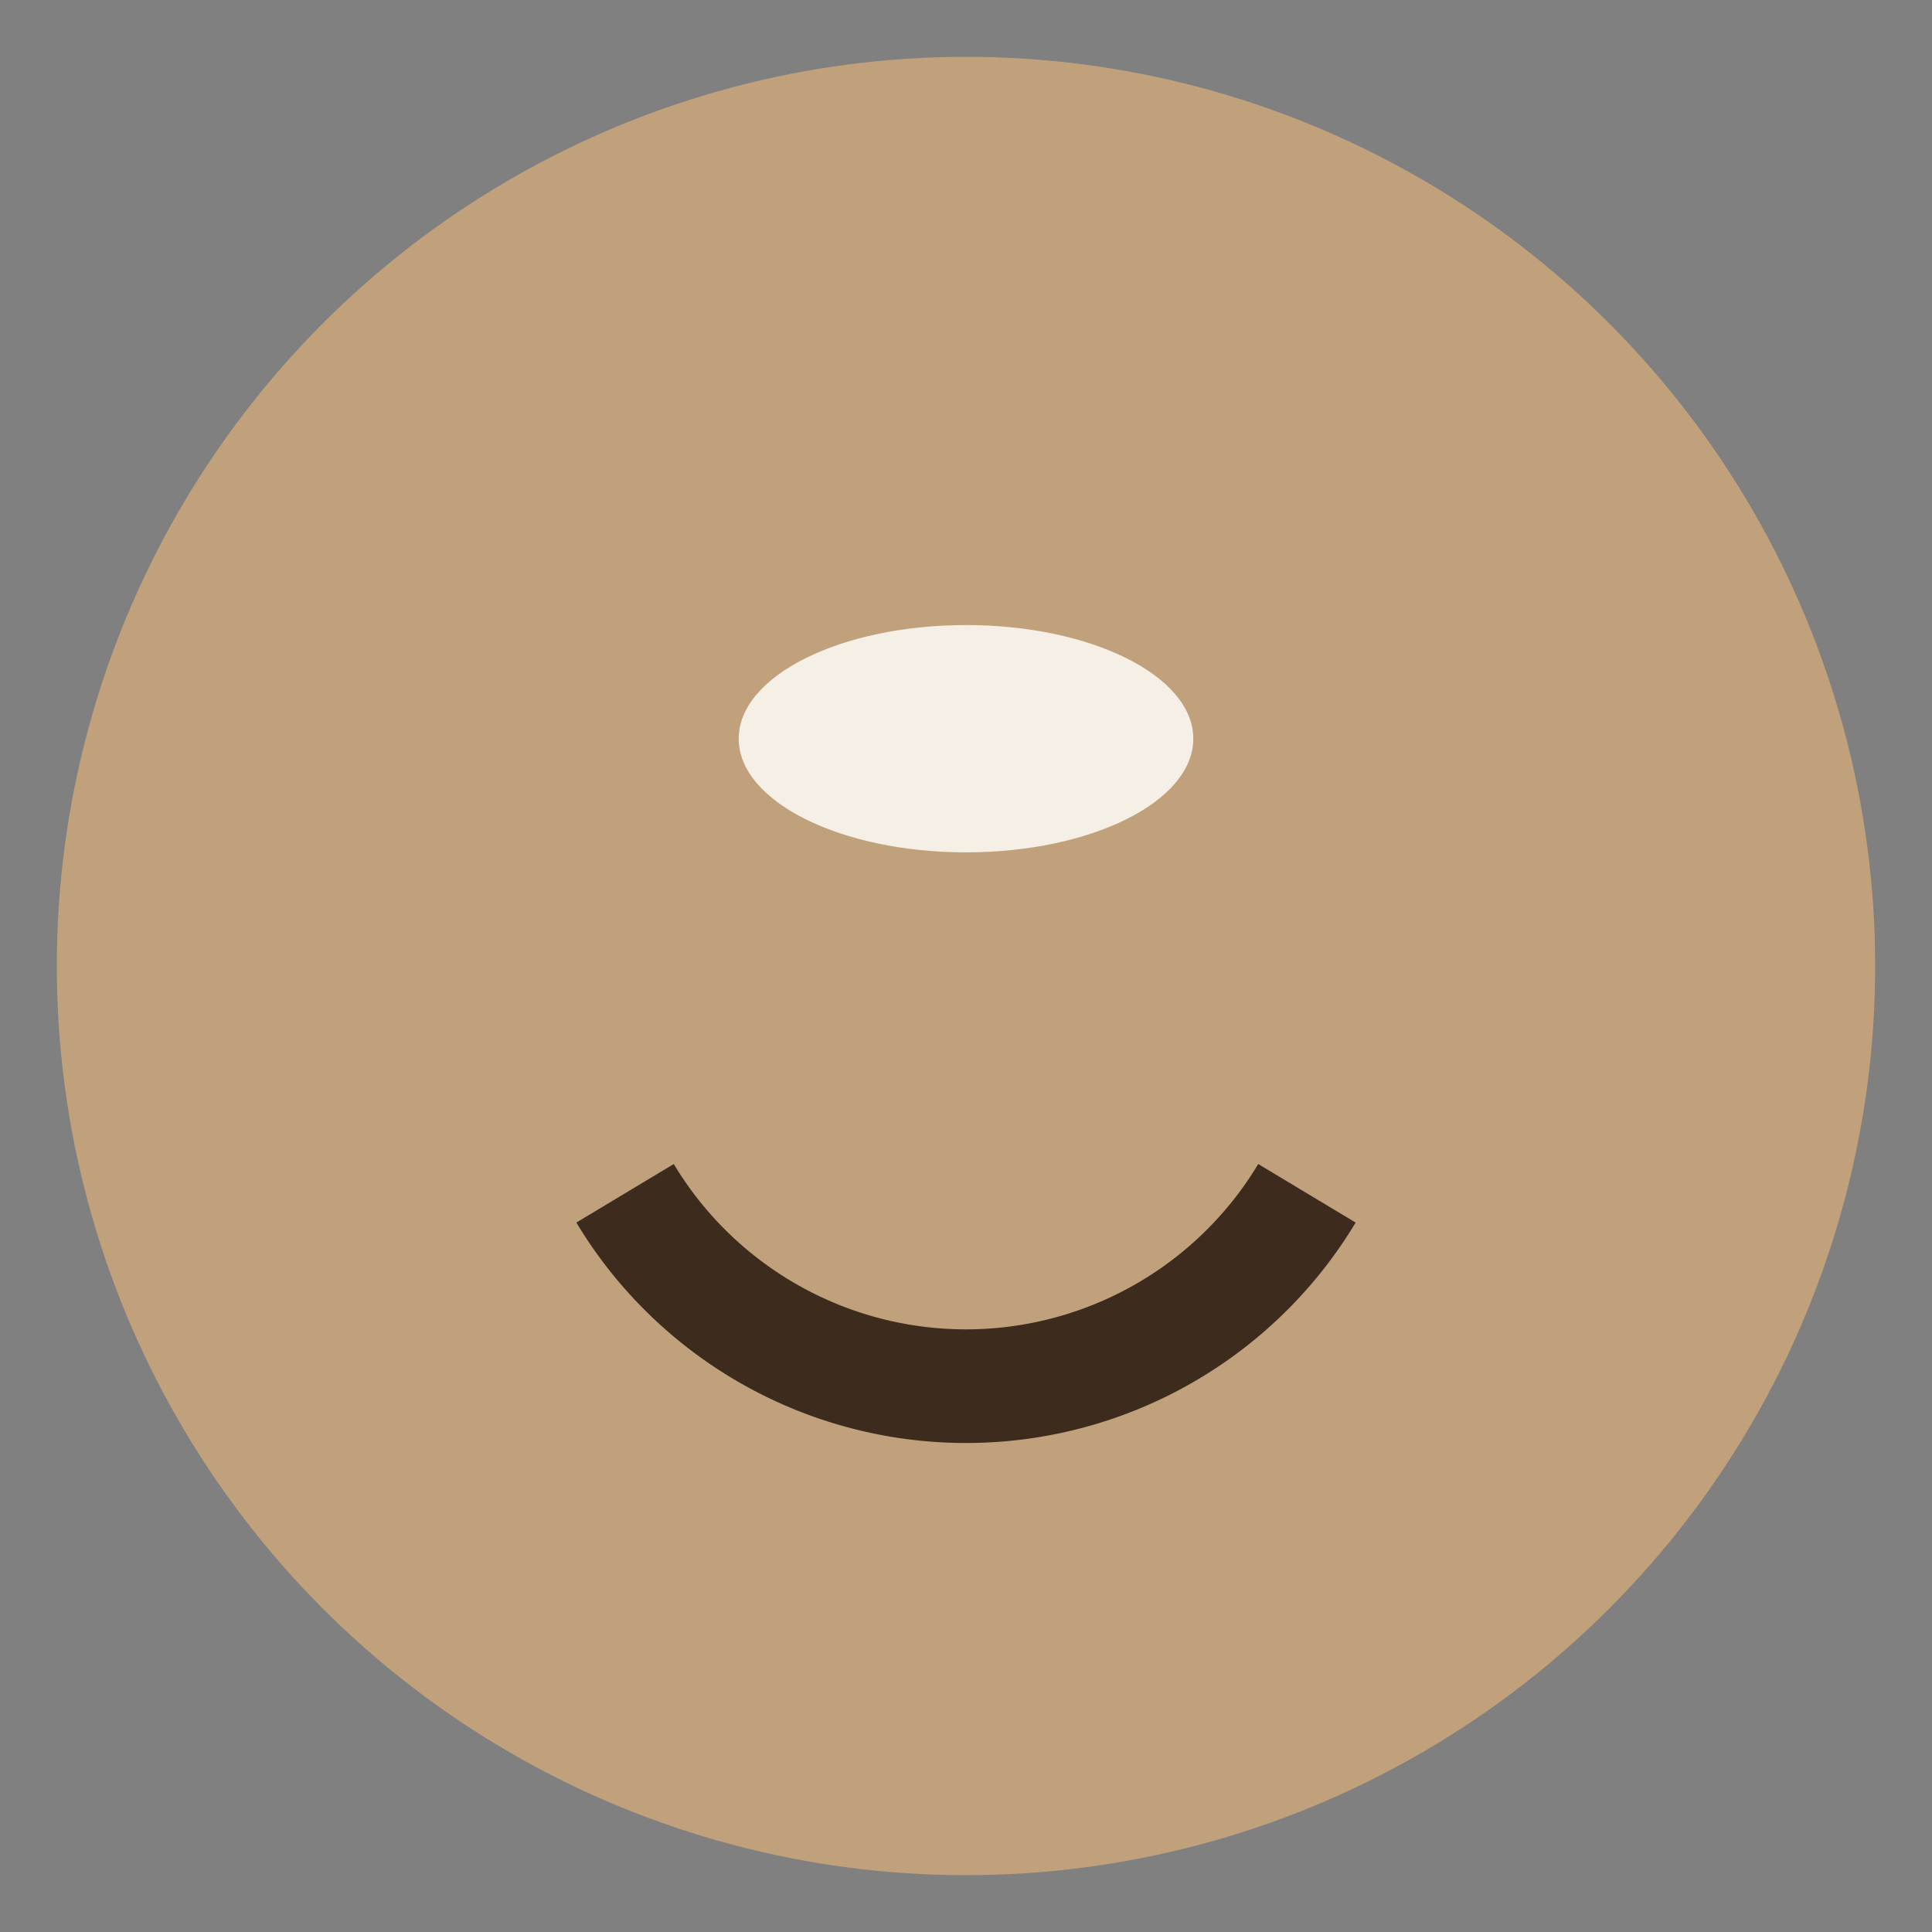
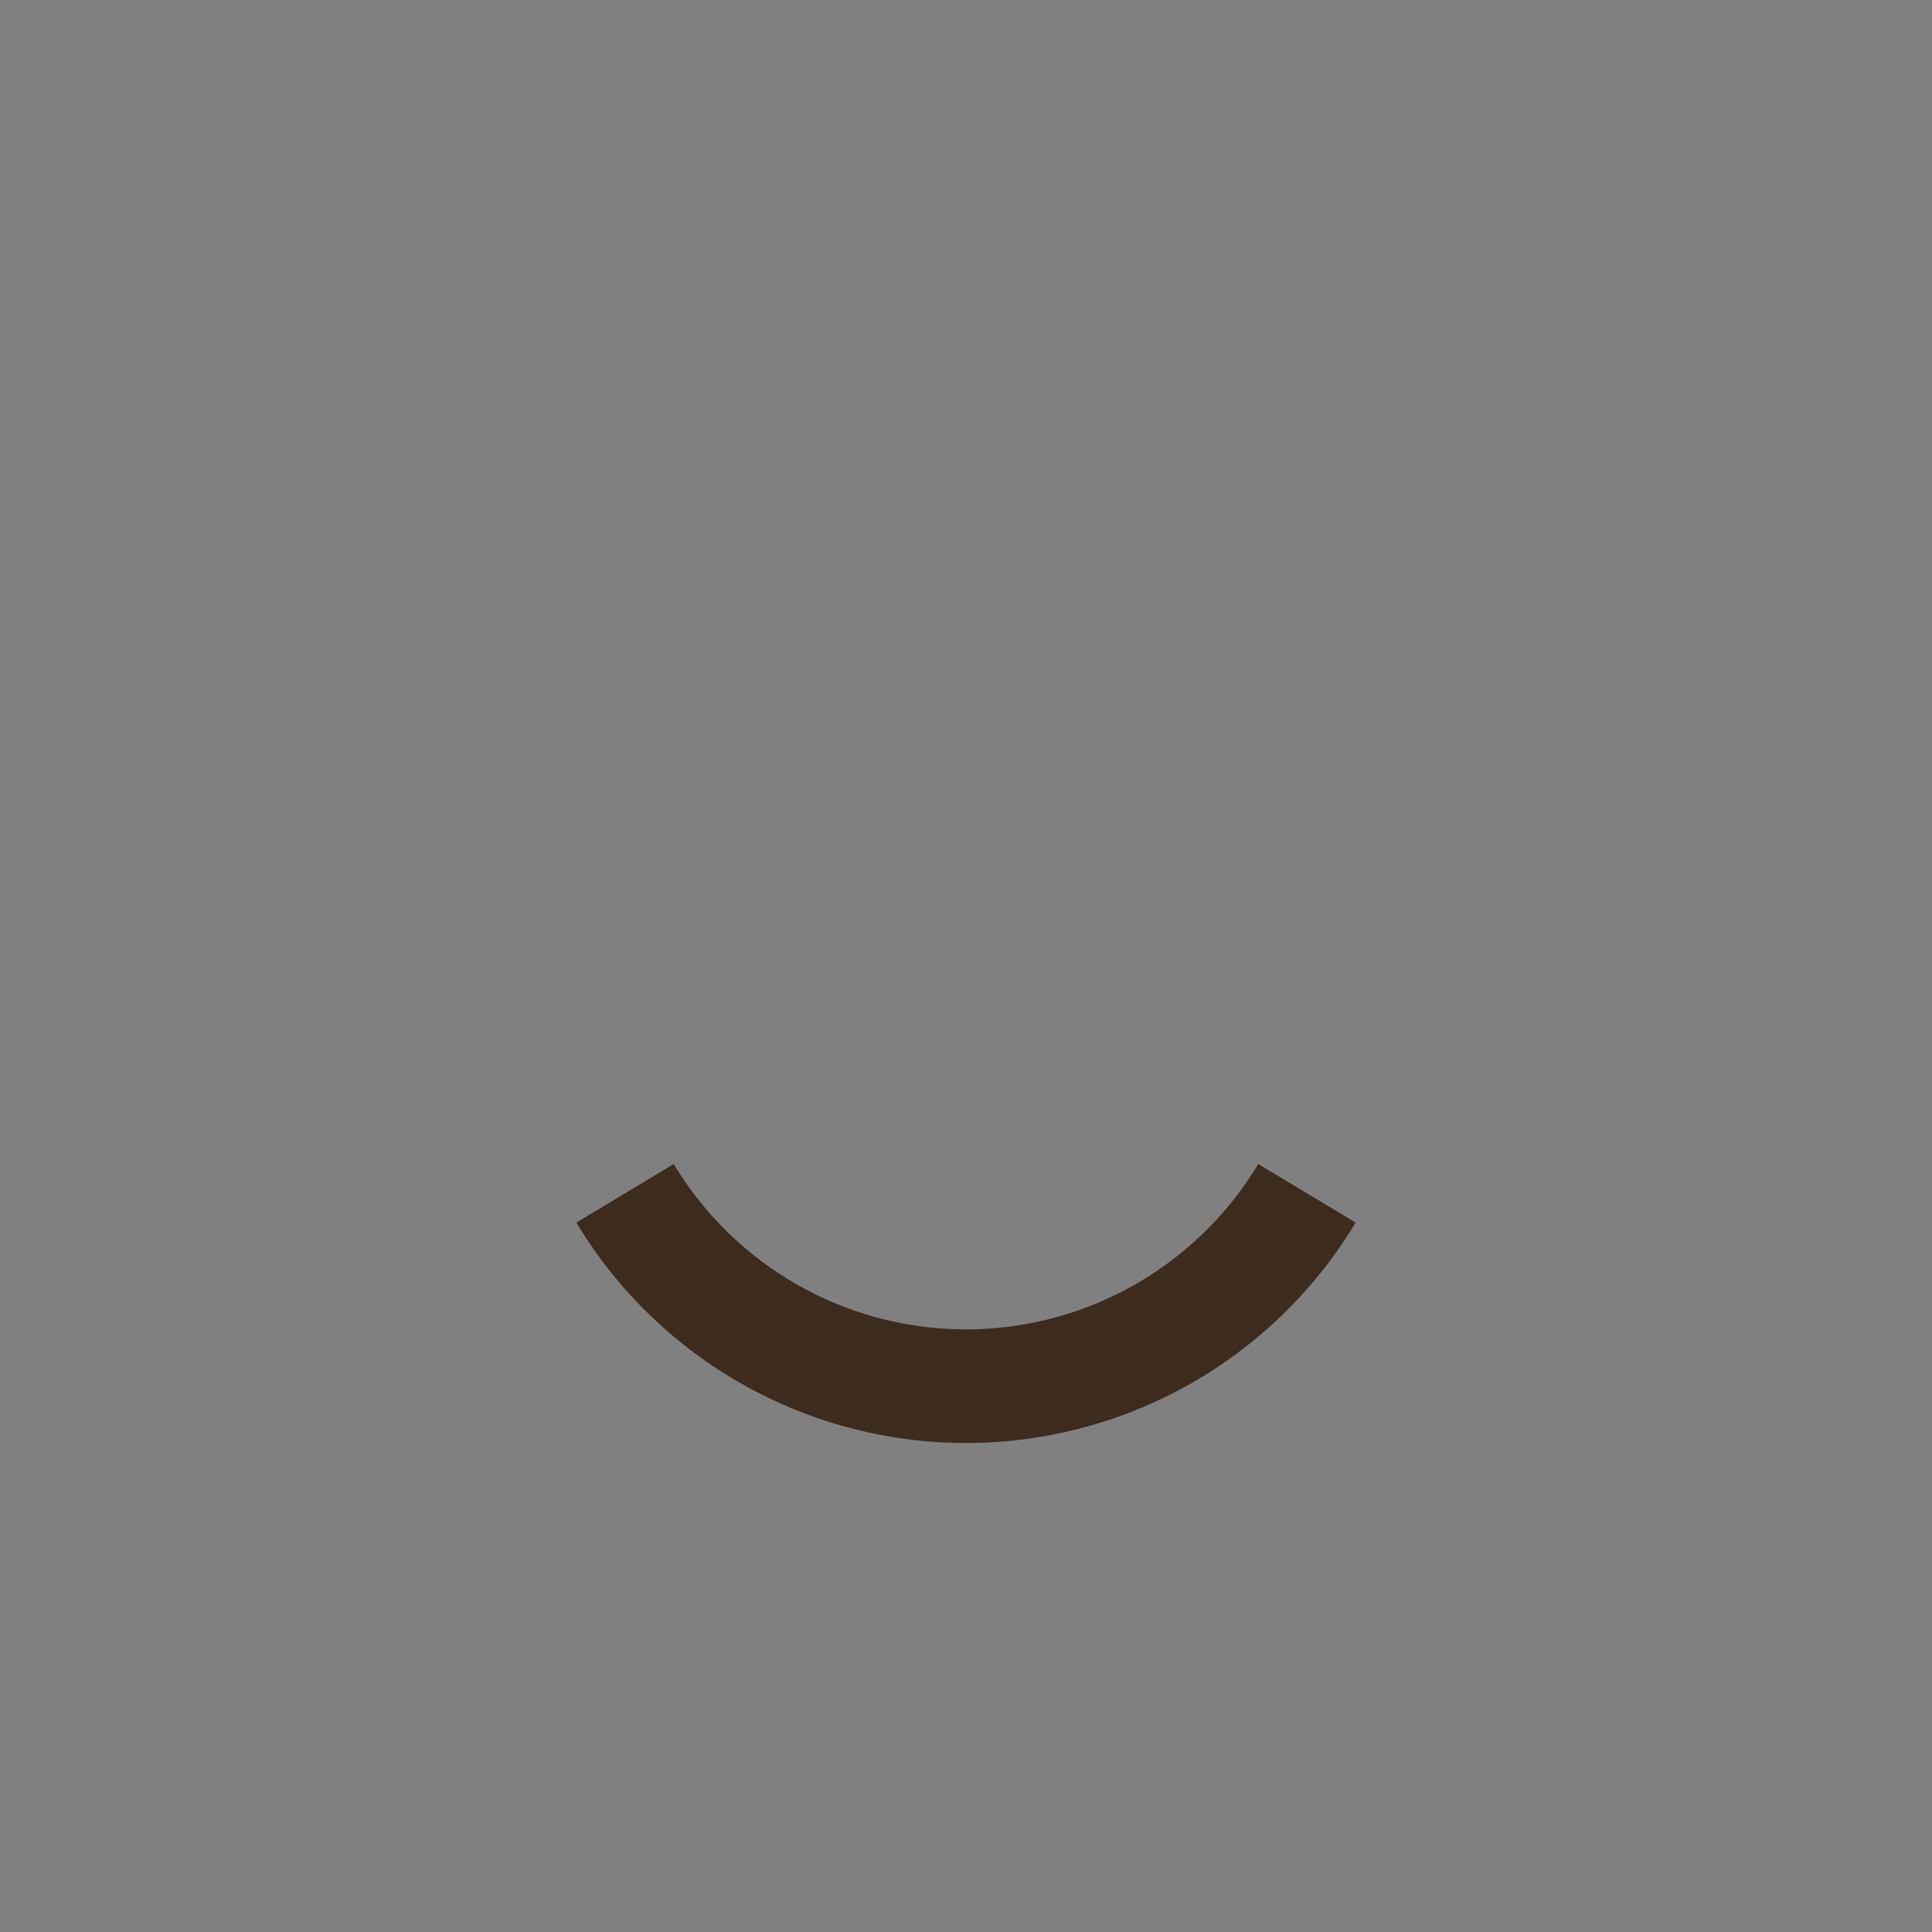
<svg xmlns="http://www.w3.org/2000/svg" width="34" height="34" viewBox="0 0 34 34">
  <rect x="0" y="0" width="34" height="34" fill="#808080" stroke="none" />
-   <circle cx="17" cy="17" r="16" fill="#C0A17B" />
  <path d="M11 21a7 7 0 0 0 12 0" fill="none" stroke="#3D2C1E" stroke-width="2" />
-   <ellipse cx="17" cy="13" rx="4" ry="2" fill="#F5EFE6" />
</svg>